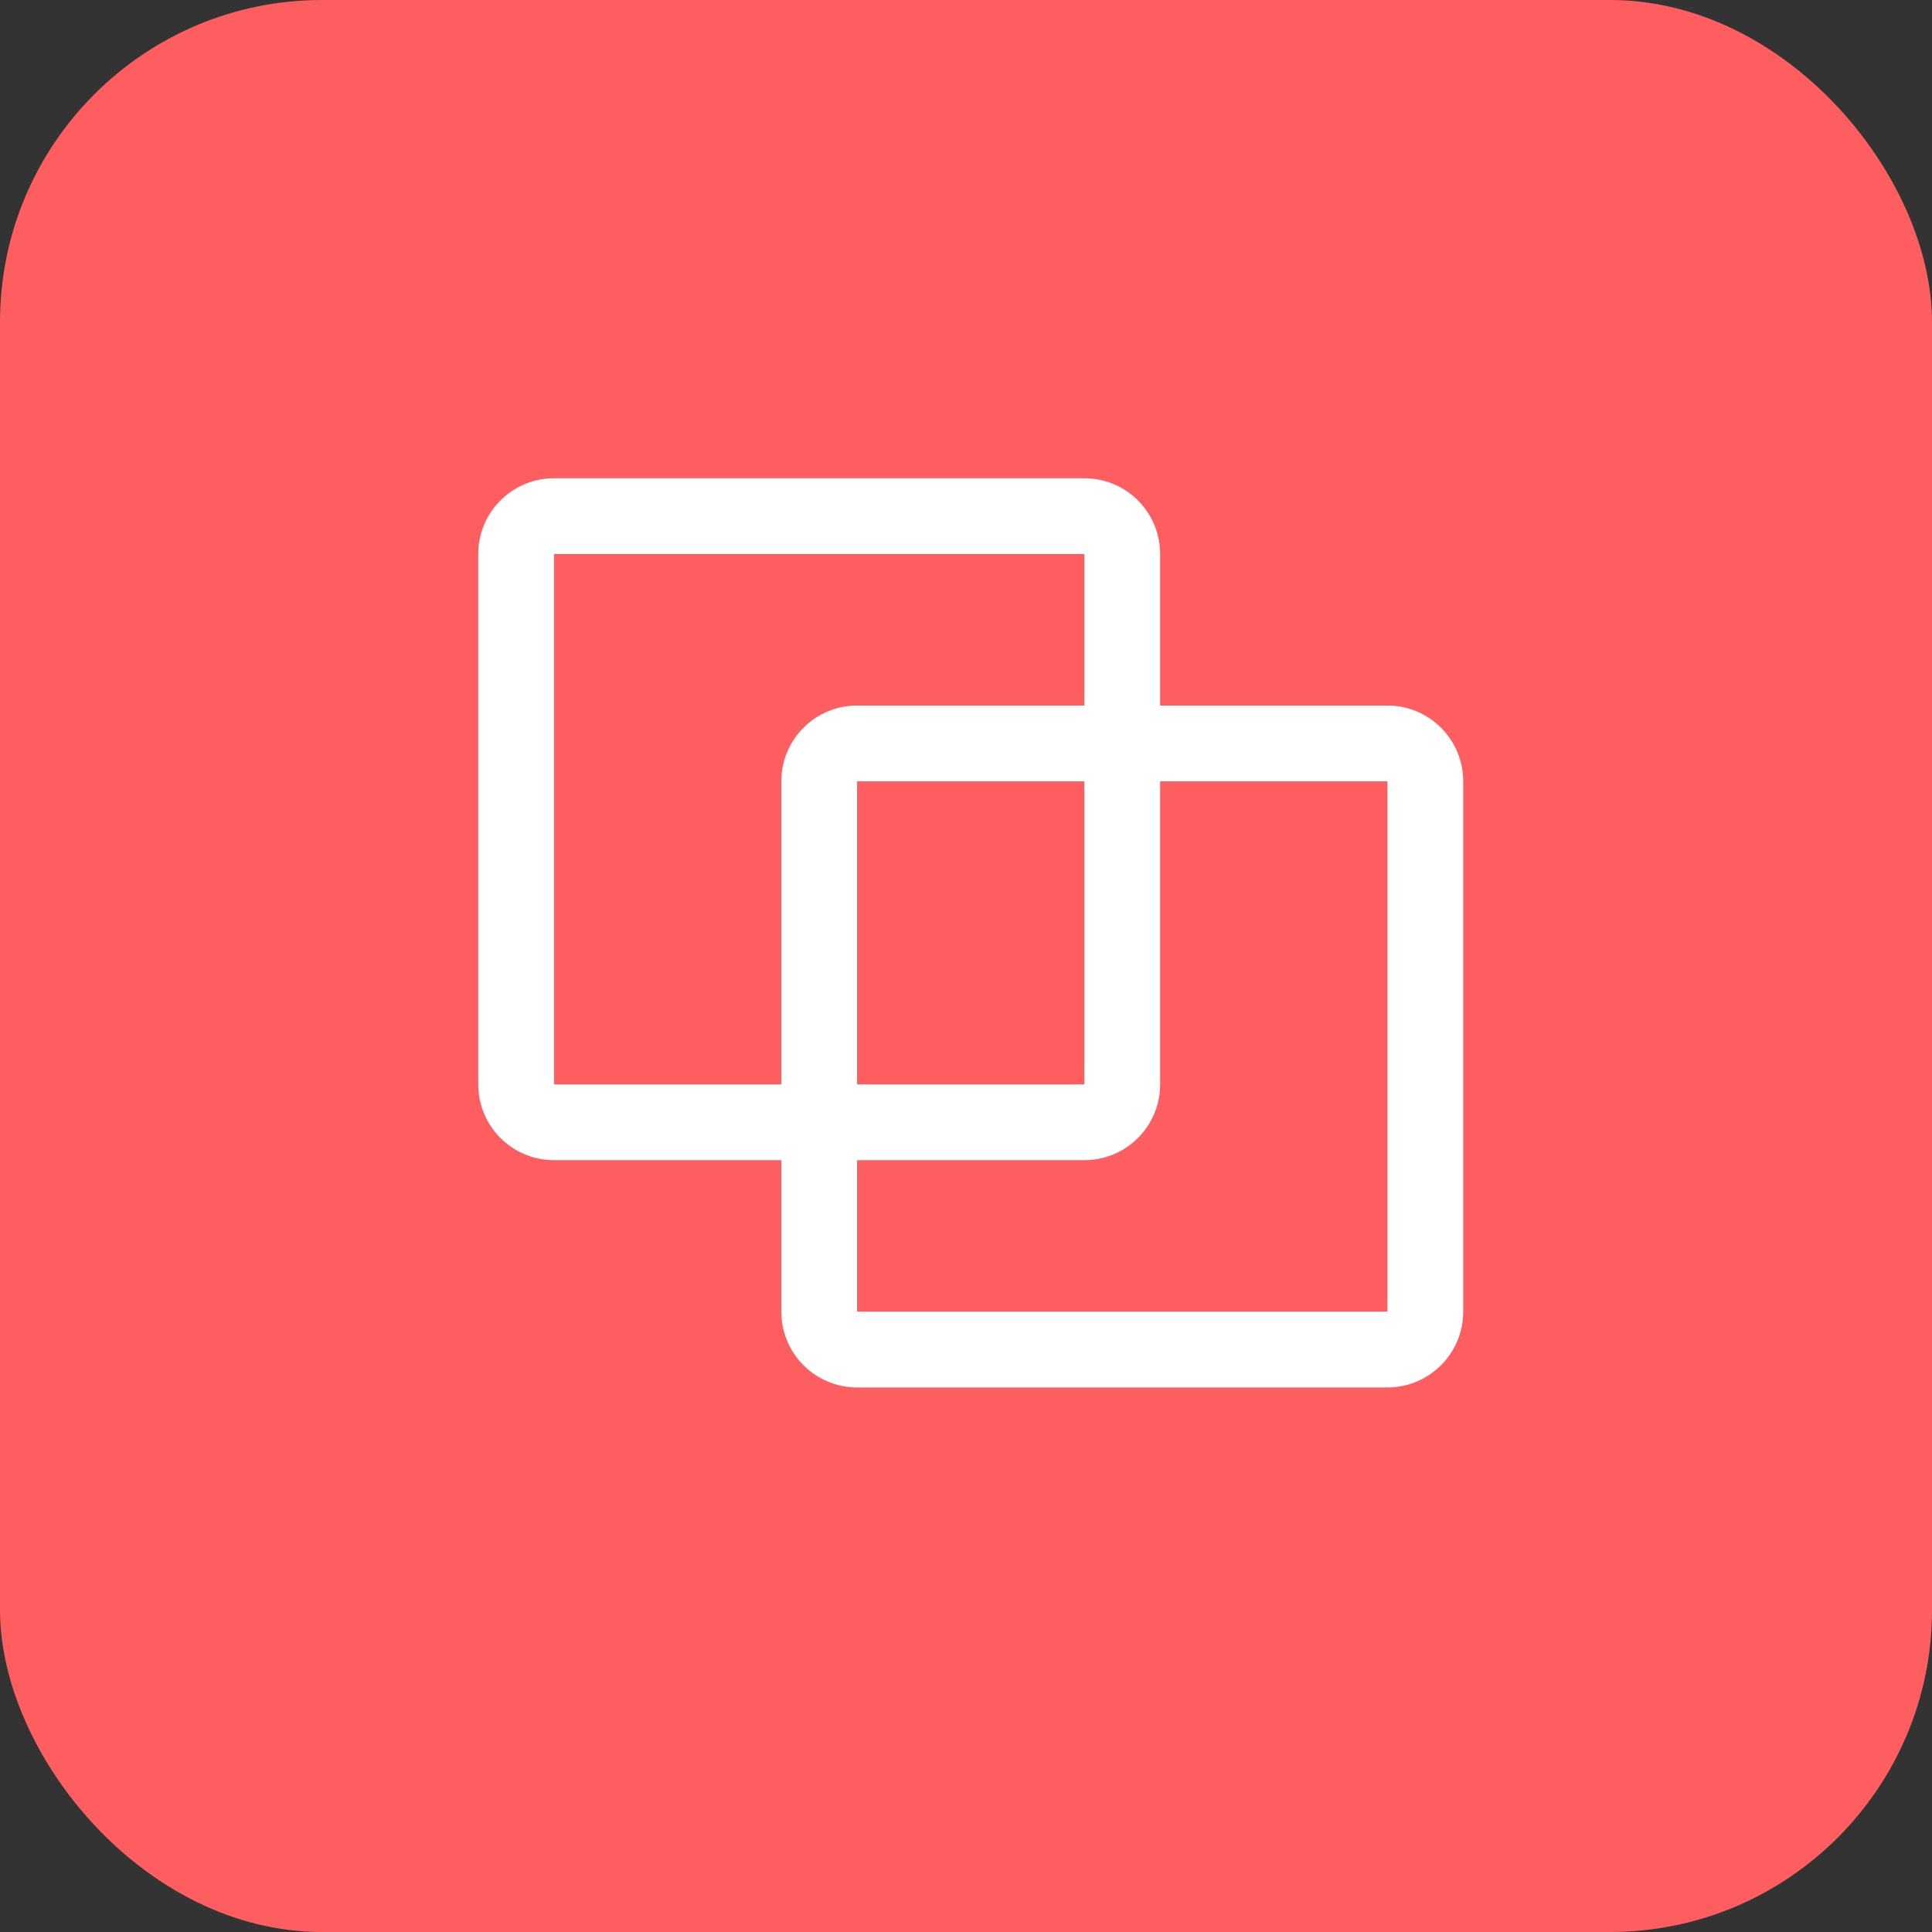
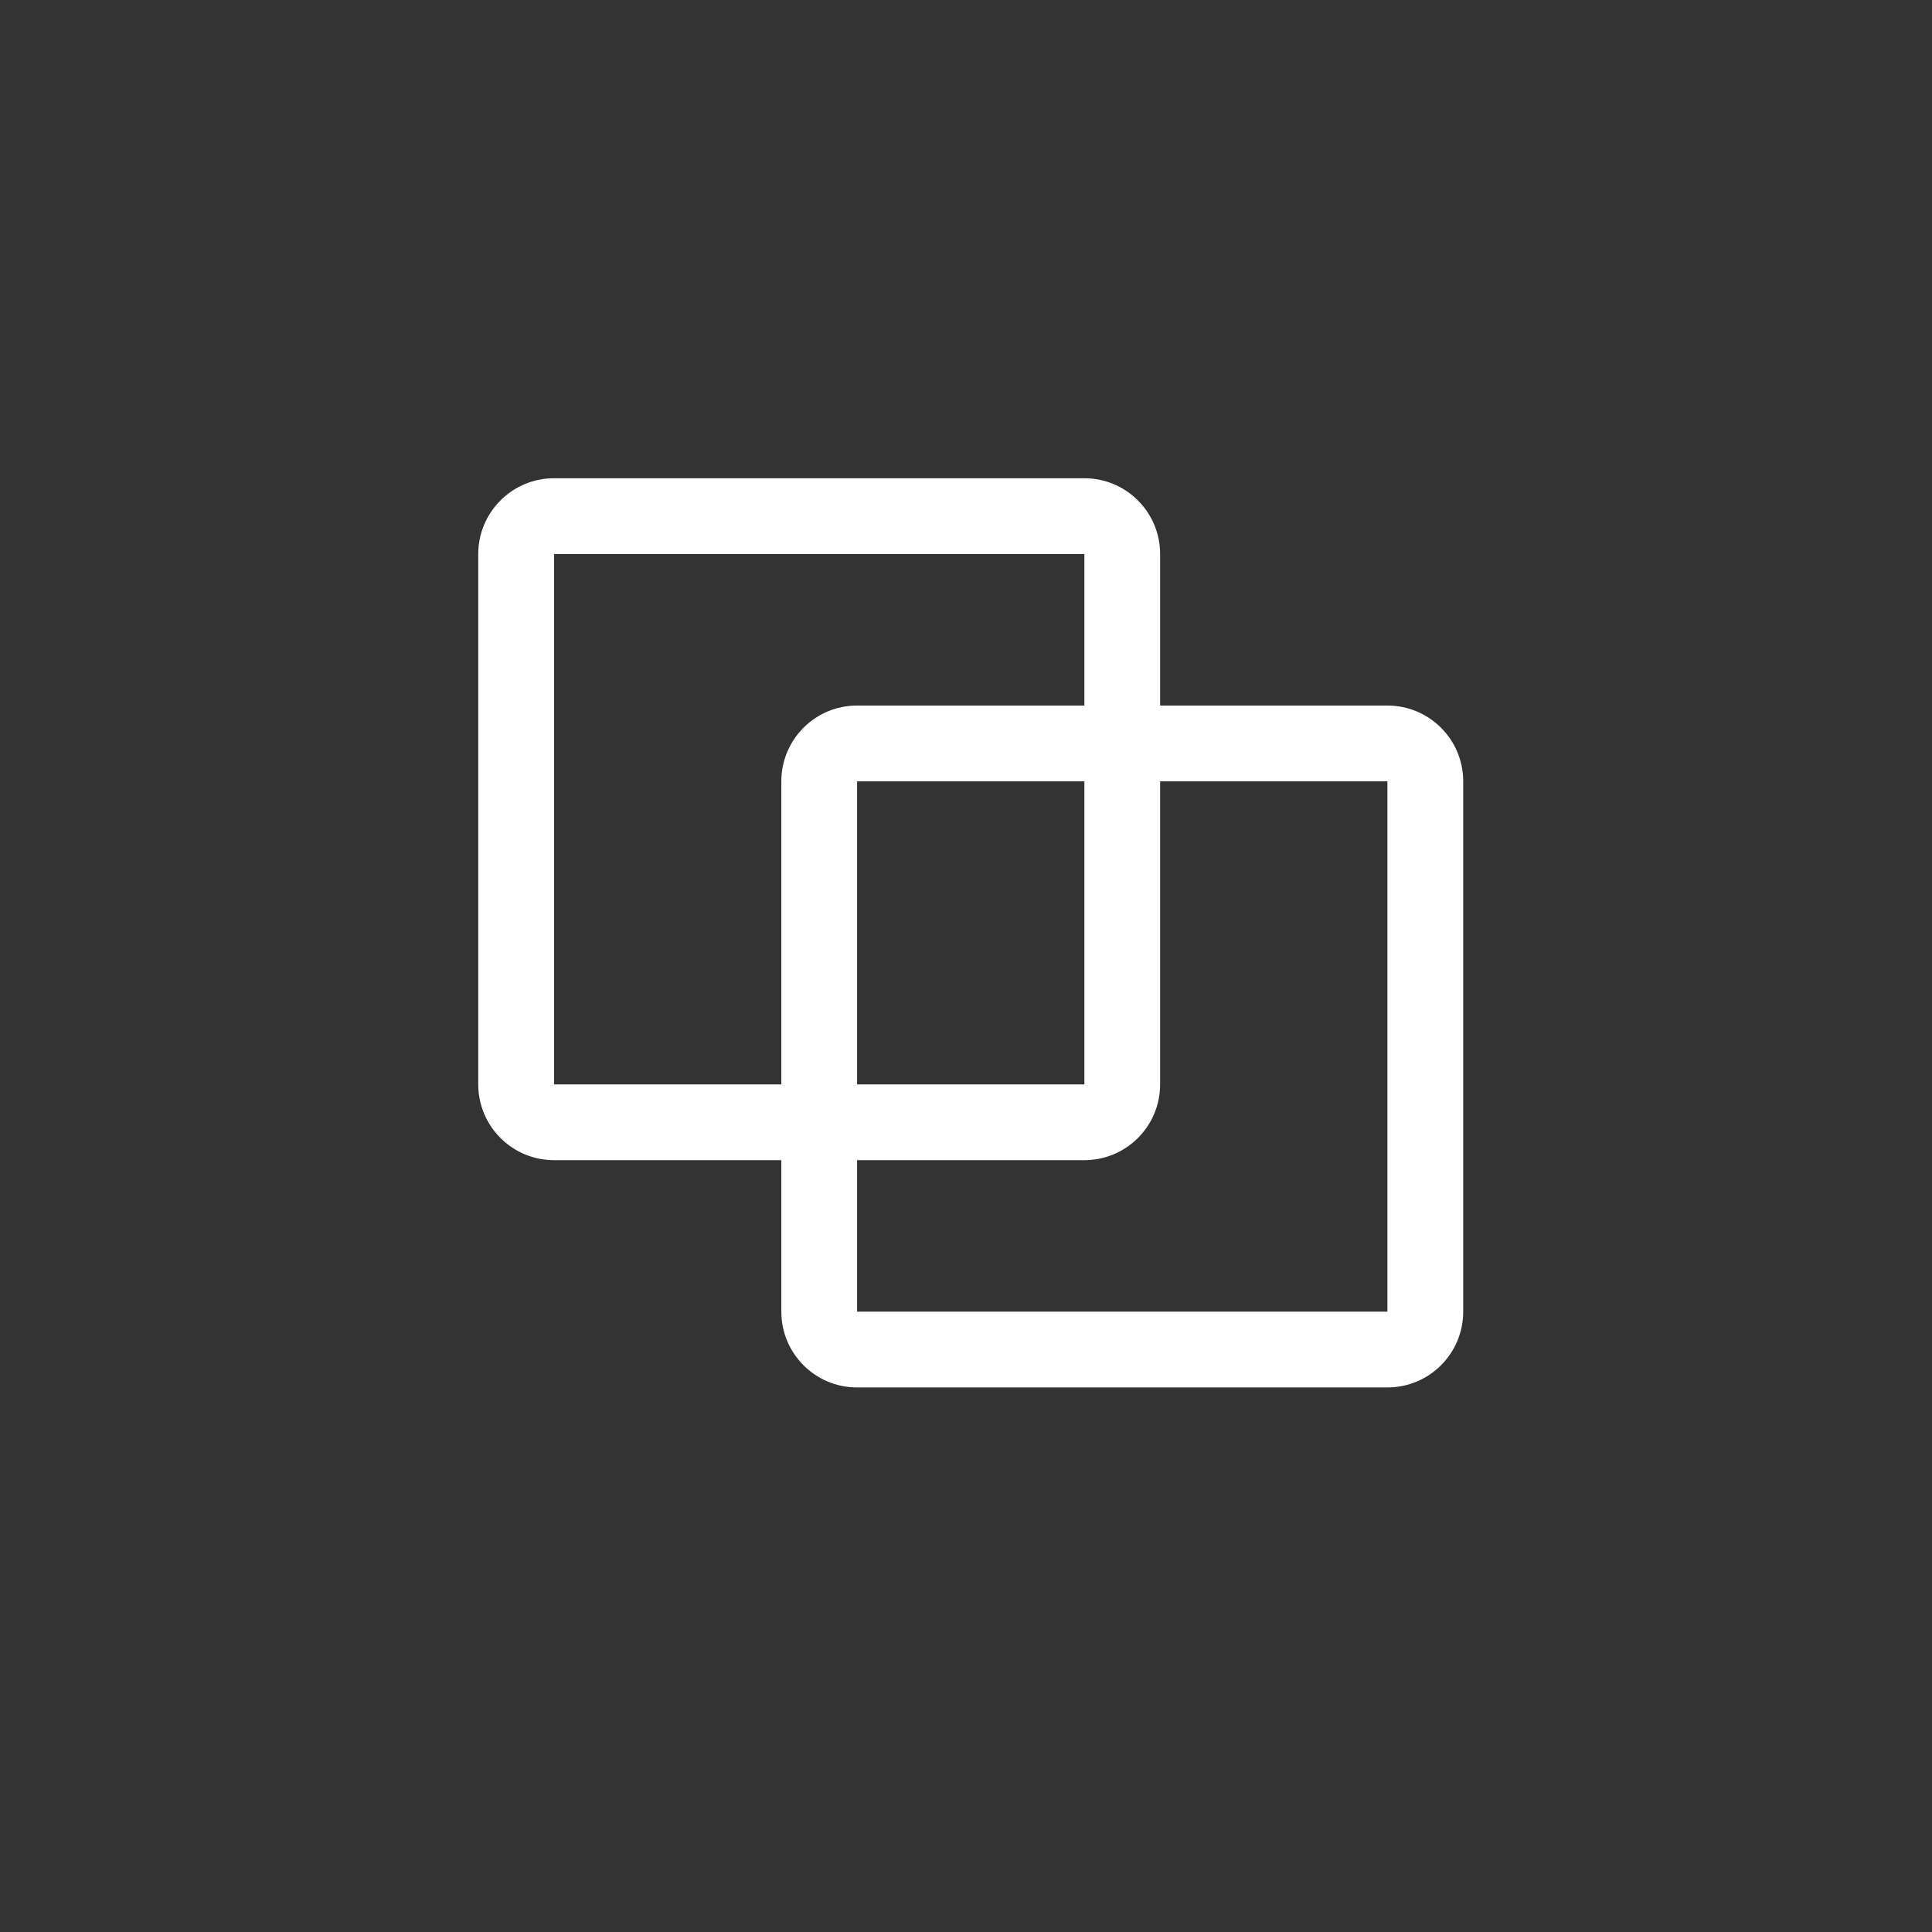
<svg xmlns="http://www.w3.org/2000/svg" width="48" height="48" viewBox="0 0 48 48" fill="none">
  <rect x="0" y="0" width="48" height="48" fill="#333333" stroke="none" />
-   <rect width="48" height="48" rx="8" fill="#FF5E60" />
  <path fill-rule="evenodd" clip-rule="evenodd" d="M13.765 13.765H26.941V17.529H21.294C20.254 17.529 19.412 18.372 19.412 19.412V26.941H13.765V13.765V13.765ZM19.412 28.824H13.765C12.725 28.824 11.882 27.981 11.882 26.941V13.765C11.882 12.725 12.725 11.882 13.765 11.882H26.941C27.981 11.882 28.823 12.725 28.823 13.765V17.529H34.47C35.51 17.529 36.353 18.372 36.353 19.412V32.588C36.353 33.628 35.51 34.471 34.47 34.471H21.294C20.254 34.471 19.412 33.628 19.412 32.588V28.824ZM28.823 19.412H34.47V32.588H21.294V28.824H26.941C27.981 28.824 28.823 27.981 28.823 26.941V19.412ZM26.941 19.412V26.941H21.294V19.412H26.941Z" fill="white" />
</svg>